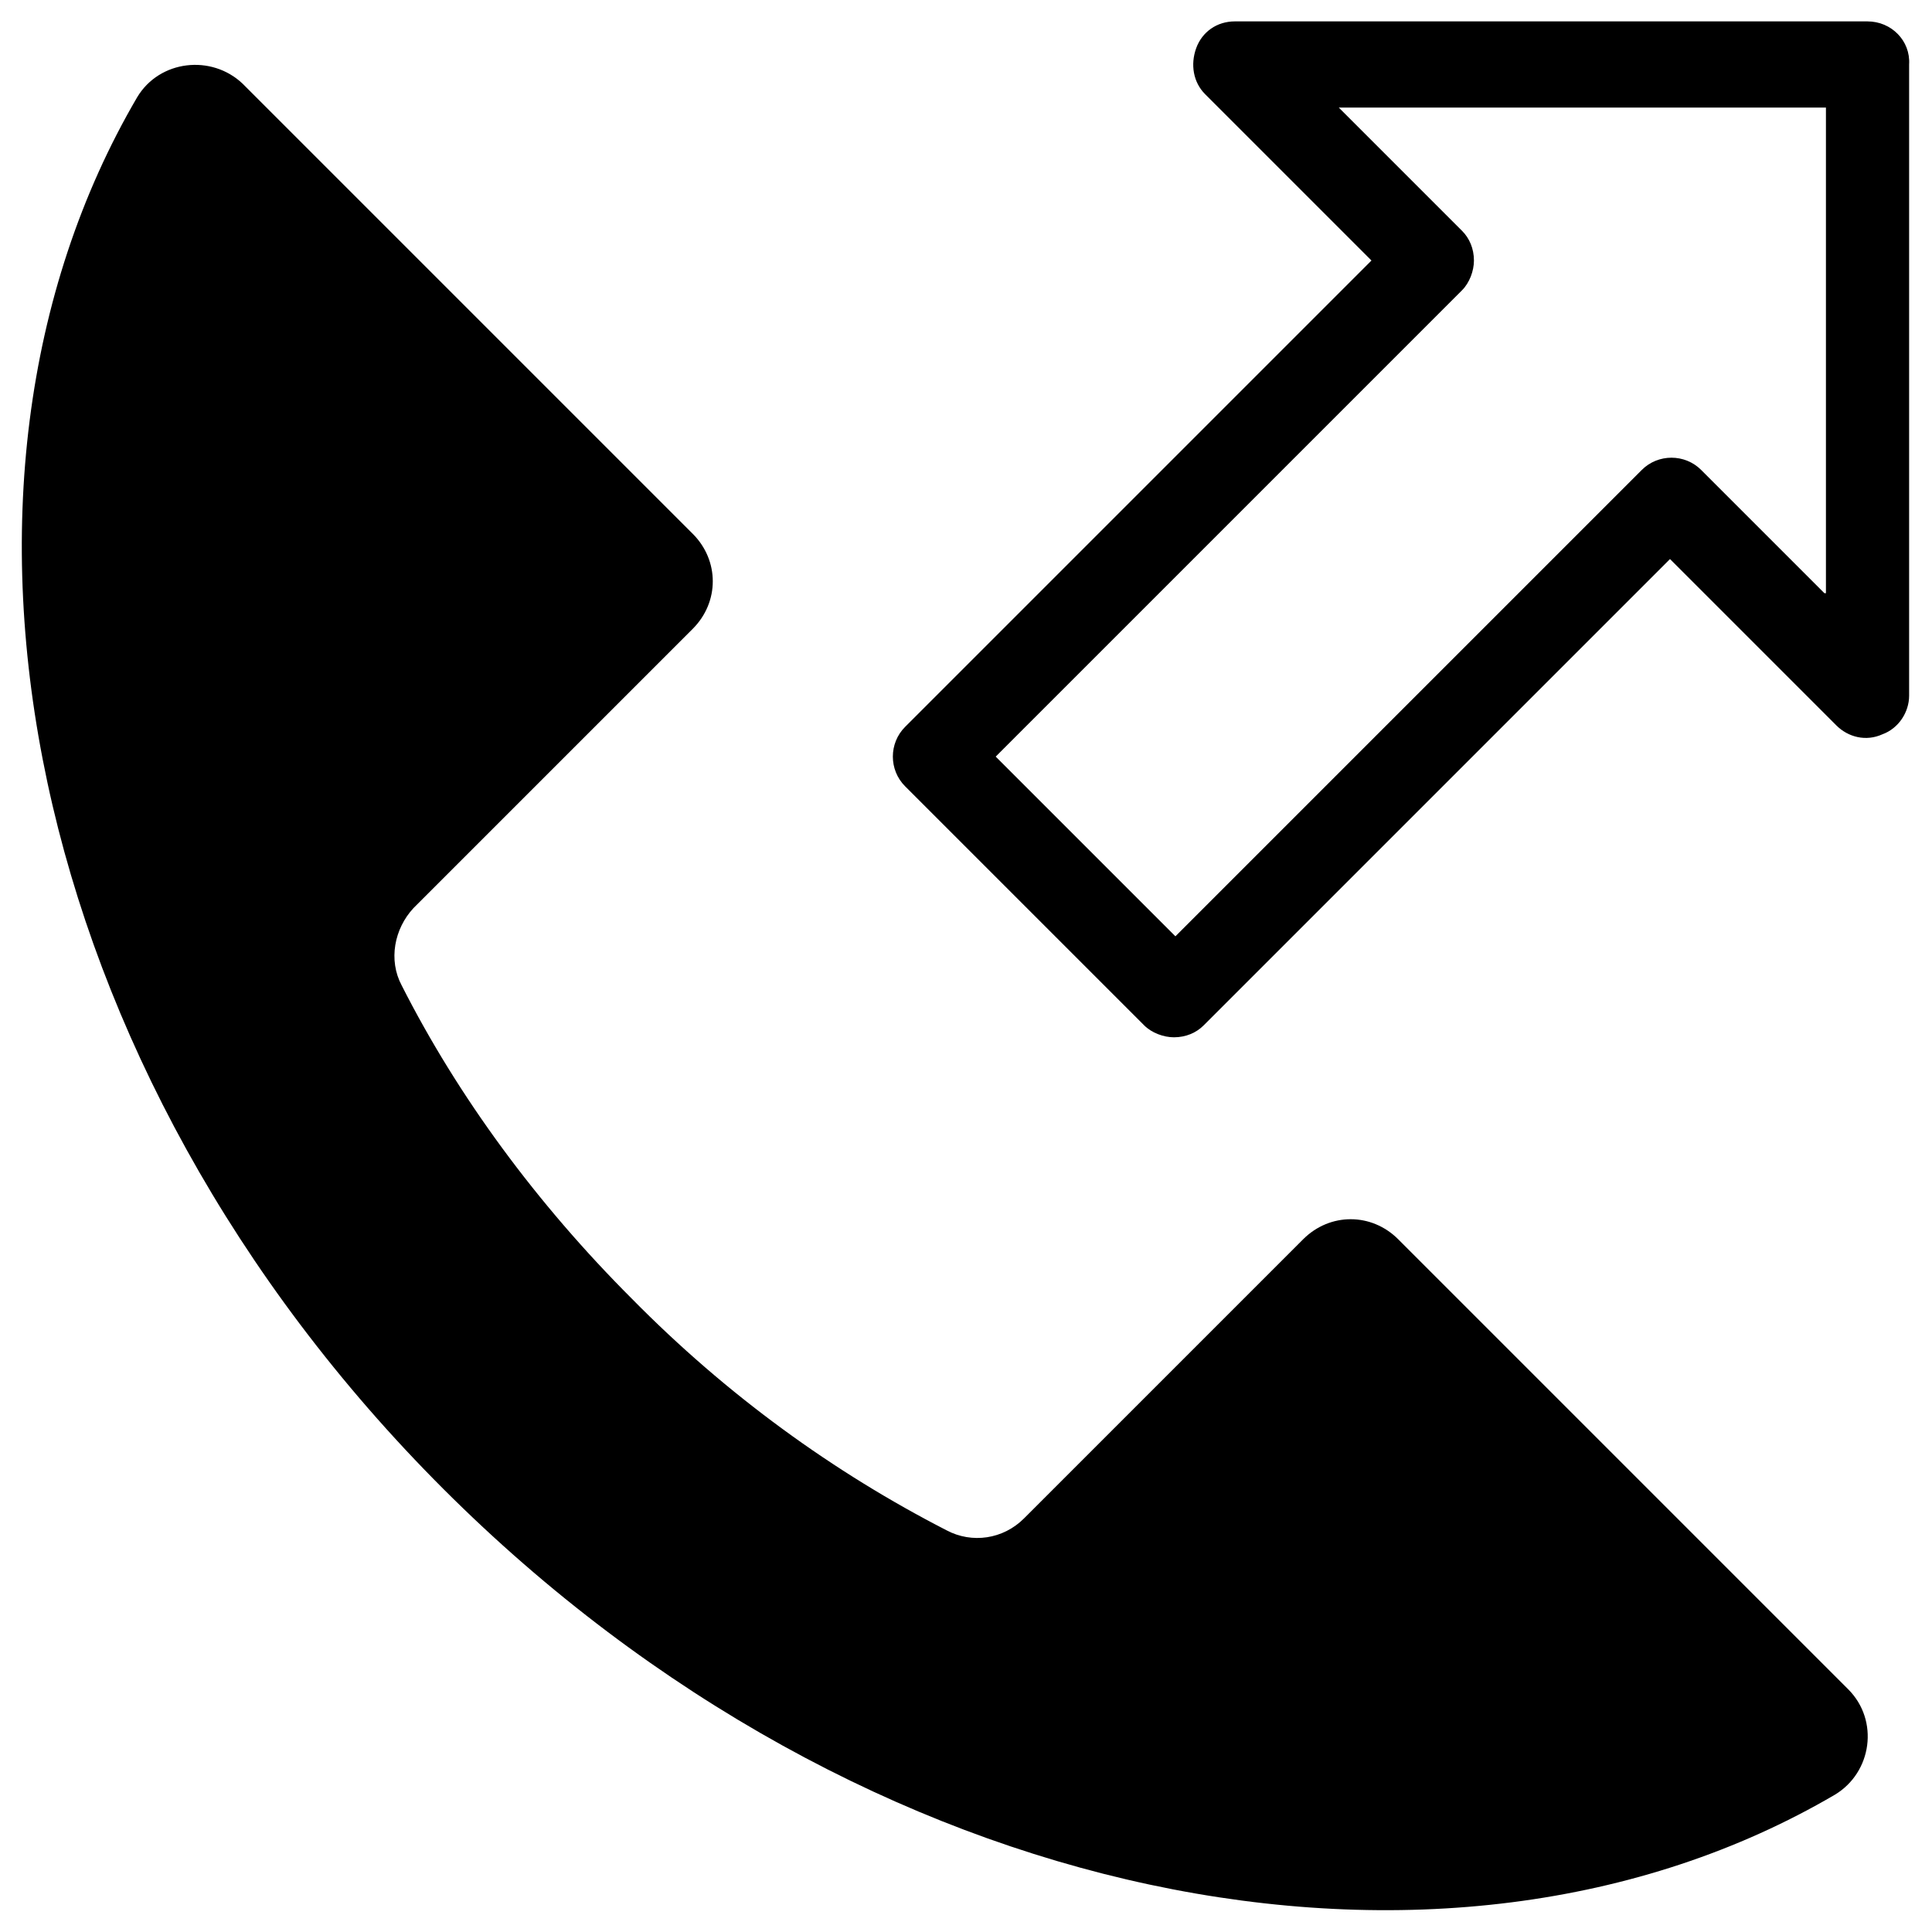
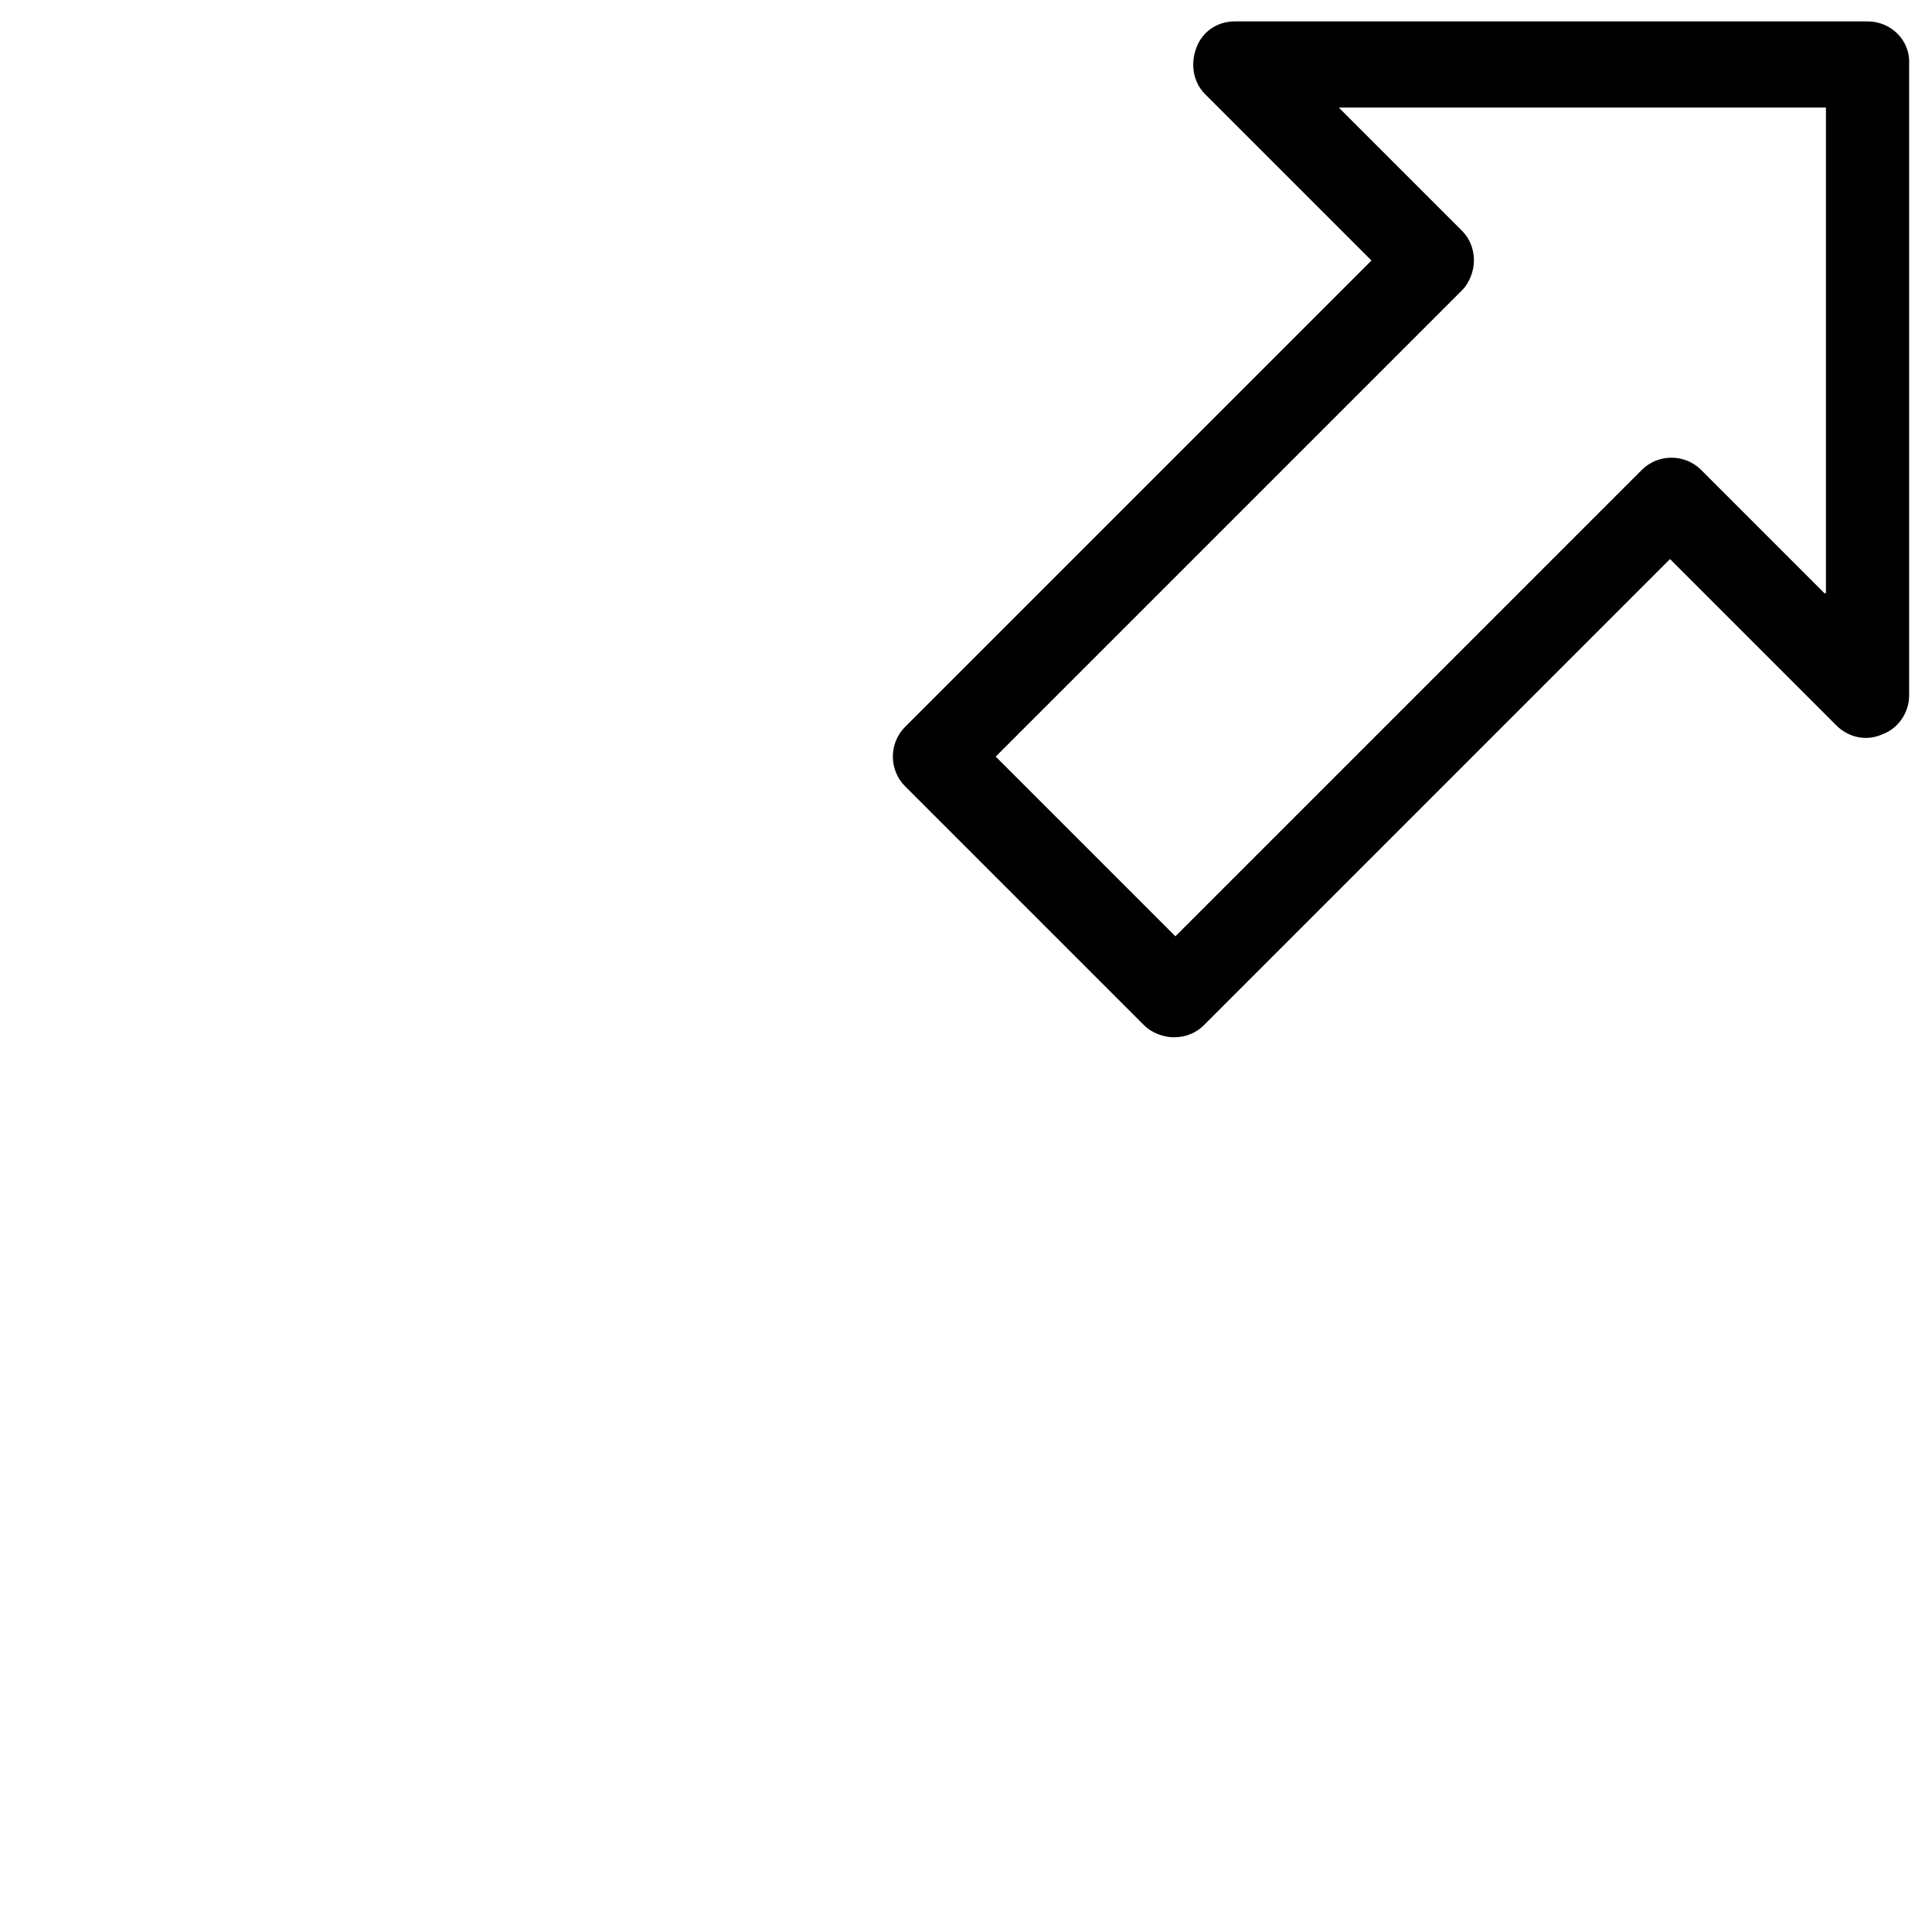
<svg xmlns="http://www.w3.org/2000/svg" fill="#000000" width="800px" height="800px" version="1.1" viewBox="144 144 512 512">
  <g>
-     <path d="m514.54 472.42c-7.086-7.086-18.105-7.086-25.191 0l-73.996 73.996c-5.512 5.512-13.777 6.691-20.469 3.148-29.914-15.352-58.254-35.816-83.445-61.402-25.188-25.188-46.047-53.527-61.004-83.047-3.543-6.691-1.969-14.957 3.148-20.469l73.996-73.996c7.086-7.086 7.086-18.105 0-25.191l-119.26-119.26c-8.266-7.871-22.043-6.297-27.949 3.543-60.613 103.52-29.91 257.81 81.082 368.8 111 111 265.29 141.7 368.8 81.082 9.84-5.902 11.809-19.68 3.543-27.945z" />
    <path d="m638.91 149.67h-167.67c-4.723 0-8.66 2.754-10.234 7.086-1.574 4.328-0.789 9.055 2.363 12.203l44.082 44.082-123.59 123.59c-4.328 4.328-4.328 11.414 0 15.742l63.371 63.371c1.969 1.969 5.117 3.148 7.871 3.148 3.148 0 5.902-1.18 7.871-3.148l123.59-123.59 44.082 44.082c3.148 3.148 7.871 4.328 12.203 2.363 4.328-1.574 7.086-5.902 7.086-10.234v-167.28c0.395-6.297-4.723-11.414-11.02-11.414zm-11.414 151.54-32.668-32.668c-4.328-4.328-11.414-4.328-15.742 0l-123.59 123.59-47.625-47.625 123.59-123.59c1.969-1.969 3.148-5.117 3.148-7.871 0-3.148-1.18-5.902-3.148-7.871l-32.668-32.668h129.1v128.7z" />
  </g>
</svg>